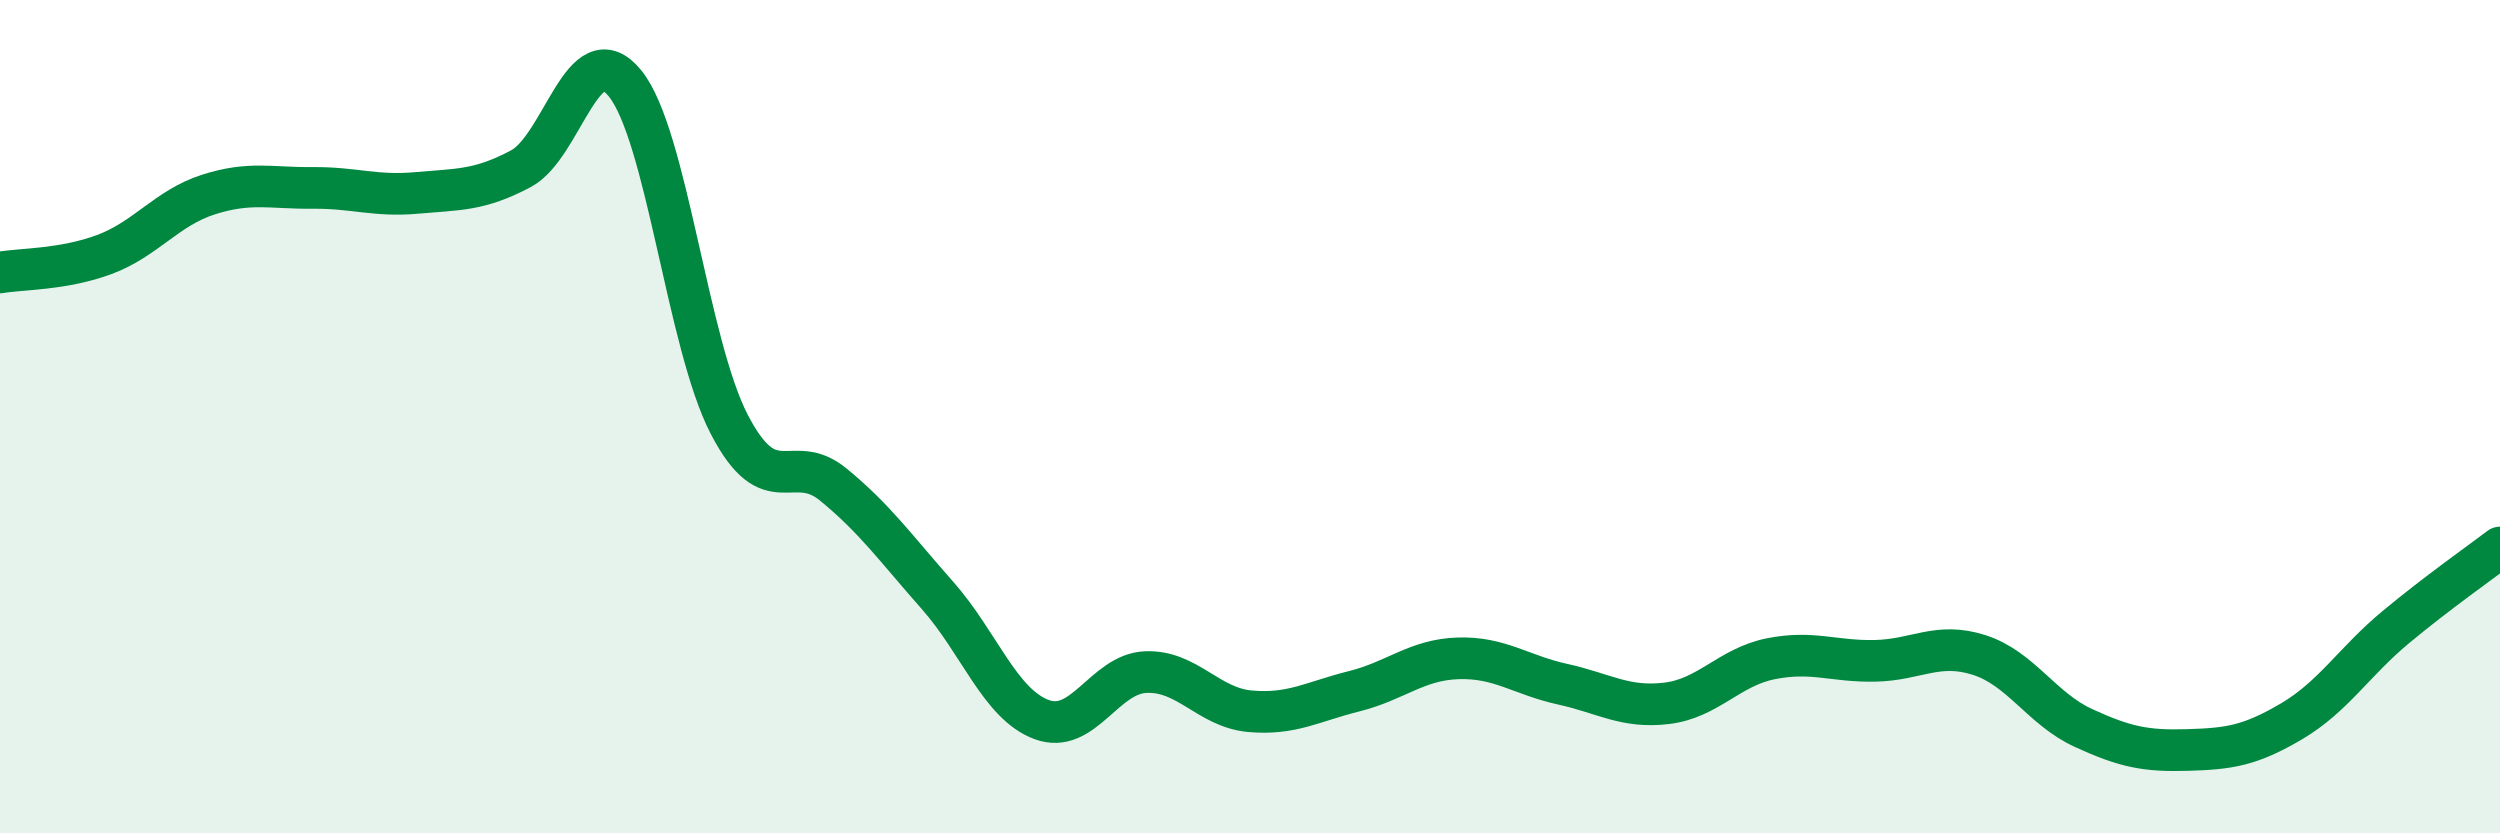
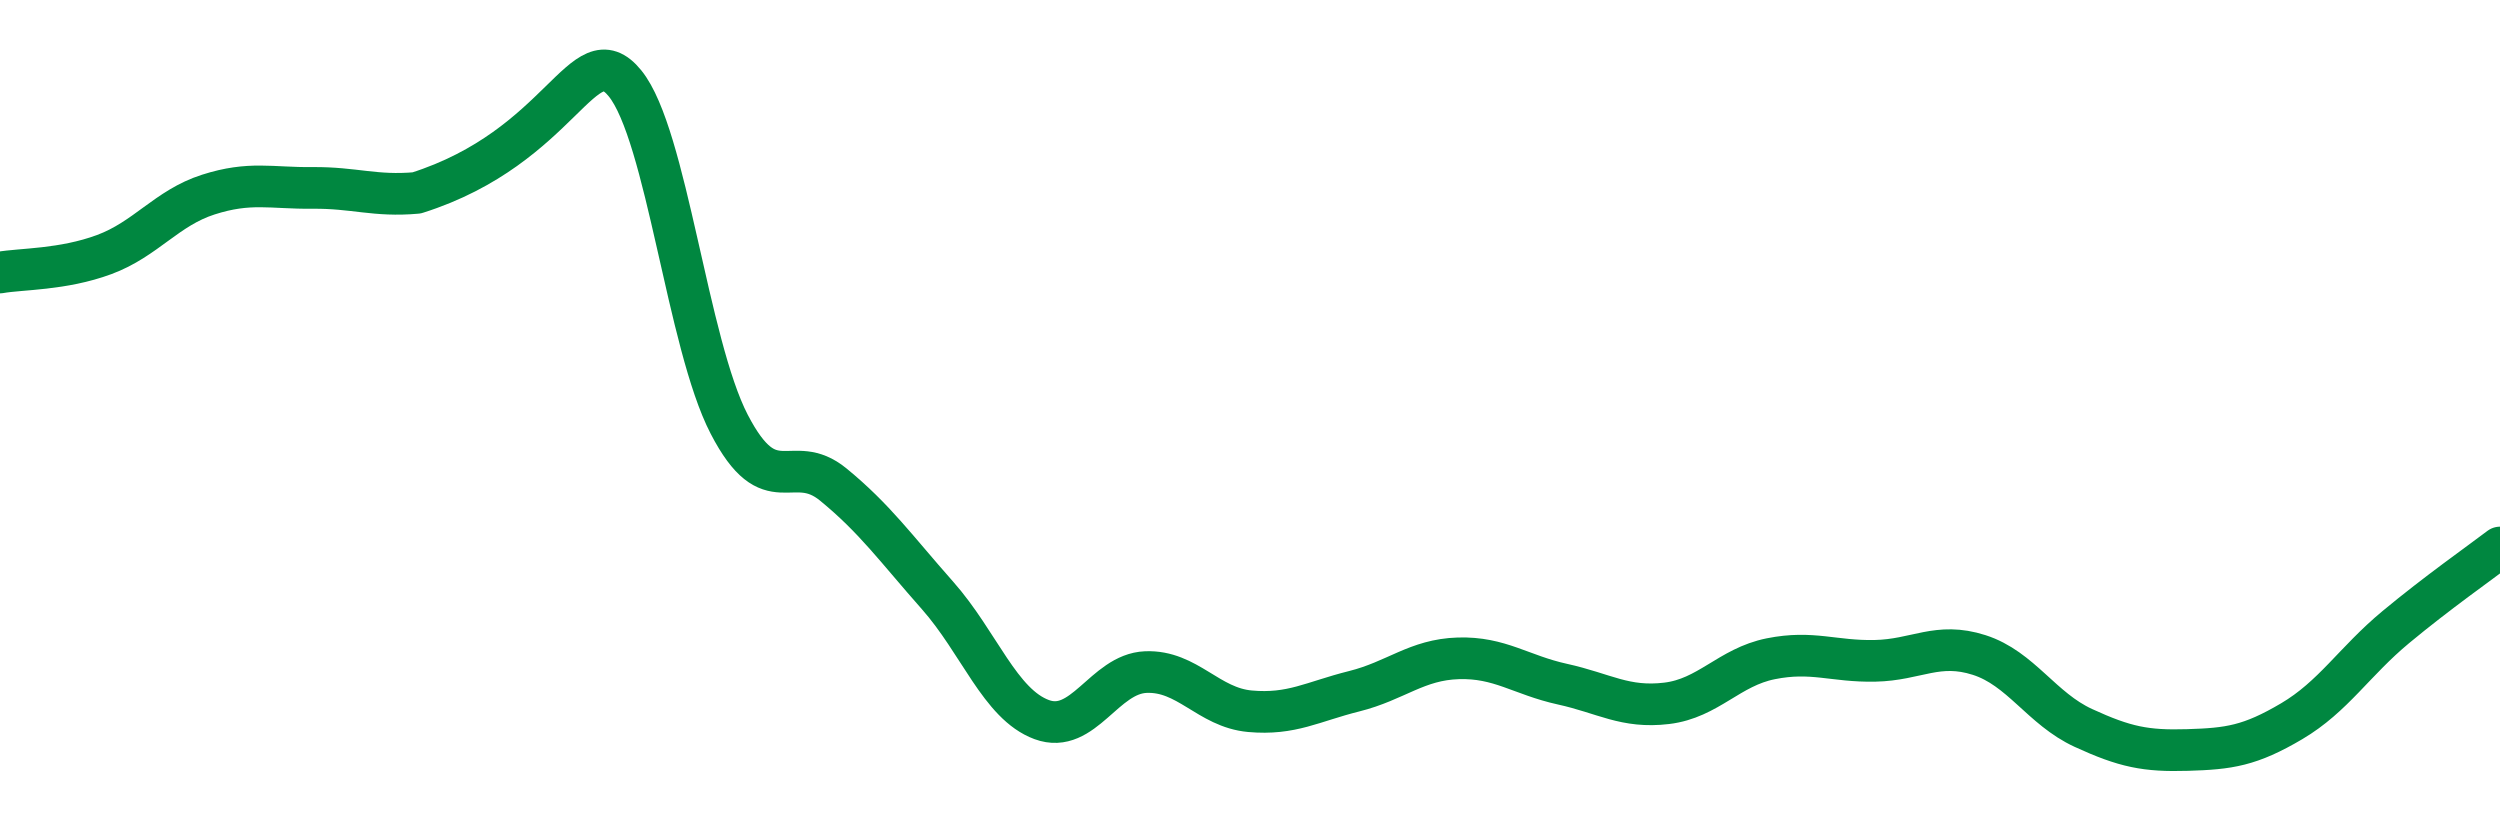
<svg xmlns="http://www.w3.org/2000/svg" width="60" height="20" viewBox="0 0 60 20">
-   <path d="M 0,6.54 C 0.5,6.45 1.5,6.48 2.5,6.11 C 3.5,5.74 4,4.99 5,4.67 C 6,4.35 6.5,4.52 7.5,4.51 C 8.5,4.5 9,4.72 10,4.63 C 11,4.54 11.5,4.58 12.5,4.05 C 13.5,3.52 14,0.77 15,2 C 16,3.23 16.5,8.25 17.5,10.18 C 18.5,12.11 19,10.81 20,11.63 C 21,12.45 21.5,13.16 22.5,14.29 C 23.5,15.42 24,16.9 25,17.27 C 26,17.64 26.5,16.17 27.5,16.13 C 28.5,16.09 29,16.98 30,17.07 C 31,17.16 31.5,16.84 32.5,16.59 C 33.5,16.34 34,15.83 35,15.8 C 36,15.77 36.5,16.2 37.5,16.42 C 38.5,16.64 39,17 40,16.88 C 41,16.76 41.5,16.01 42.5,15.81 C 43.5,15.61 44,15.88 45,15.86 C 46,15.84 46.5,15.4 47.5,15.72 C 48.5,16.04 49,17.01 50,17.47 C 51,17.93 51.5,18.03 52.5,18 C 53.5,17.97 54,17.9 55,17.31 C 56,16.72 56.5,15.88 57.5,15.05 C 58.5,14.22 59.5,13.52 60,13.14L60 20L0 20Z" fill="#008740" opacity="0.1" stroke-linecap="round" stroke-linejoin="round" />
-   <path d="M 0,6.54 C 0.5,6.45 1.5,6.48 2.5,6.11 C 3.5,5.74 4,4.99 5,4.67 C 6,4.35 6.5,4.52 7.5,4.51 C 8.5,4.5 9,4.72 10,4.63 C 11,4.54 11.5,4.58 12.5,4.05 C 13.5,3.52 14,0.77 15,2 C 16,3.23 16.5,8.25 17.5,10.18 C 18.5,12.11 19,10.81 20,11.63 C 21,12.45 21.5,13.16 22.5,14.29 C 23.5,15.42 24,16.9 25,17.27 C 26,17.64 26.5,16.17 27.5,16.13 C 28.5,16.09 29,16.98 30,17.07 C 31,17.16 31.5,16.84 32.5,16.59 C 33.5,16.34 34,15.83 35,15.8 C 36,15.77 36.5,16.2 37.5,16.42 C 38.5,16.64 39,17 40,16.88 C 41,16.76 41.5,16.01 42.5,15.81 C 43.5,15.61 44,15.88 45,15.86 C 46,15.84 46.5,15.4 47.5,15.72 C 48.5,16.04 49,17.01 50,17.47 C 51,17.93 51.5,18.03 52.5,18 C 53.5,17.97 54,17.9 55,17.31 C 56,16.72 56.5,15.88 57.5,15.05 C 58.5,14.22 59.5,13.52 60,13.14" stroke="#008740" stroke-width="1" fill="none" stroke-linecap="round" stroke-linejoin="round" />
+   <path d="M 0,6.54 C 0.5,6.45 1.5,6.48 2.5,6.11 C 3.5,5.74 4,4.99 5,4.67 C 6,4.35 6.5,4.52 7.5,4.51 C 8.5,4.5 9,4.72 10,4.63 C 13.5,3.52 14,0.77 15,2 C 16,3.23 16.5,8.25 17.5,10.18 C 18.5,12.11 19,10.81 20,11.63 C 21,12.45 21.5,13.16 22.5,14.29 C 23.5,15.42 24,16.9 25,17.27 C 26,17.64 26.5,16.17 27.5,16.13 C 28.5,16.09 29,16.98 30,17.07 C 31,17.16 31.5,16.84 32.5,16.59 C 33.5,16.34 34,15.83 35,15.8 C 36,15.77 36.5,16.2 37.5,16.42 C 38.5,16.64 39,17 40,16.88 C 41,16.76 41.5,16.01 42.5,15.81 C 43.5,15.61 44,15.88 45,15.86 C 46,15.84 46.5,15.4 47.5,15.72 C 48.5,16.04 49,17.01 50,17.47 C 51,17.93 51.5,18.03 52.5,18 C 53.5,17.97 54,17.9 55,17.31 C 56,16.72 56.5,15.88 57.5,15.05 C 58.5,14.22 59.5,13.52 60,13.14" stroke="#008740" stroke-width="1" fill="none" stroke-linecap="round" stroke-linejoin="round" />
</svg>